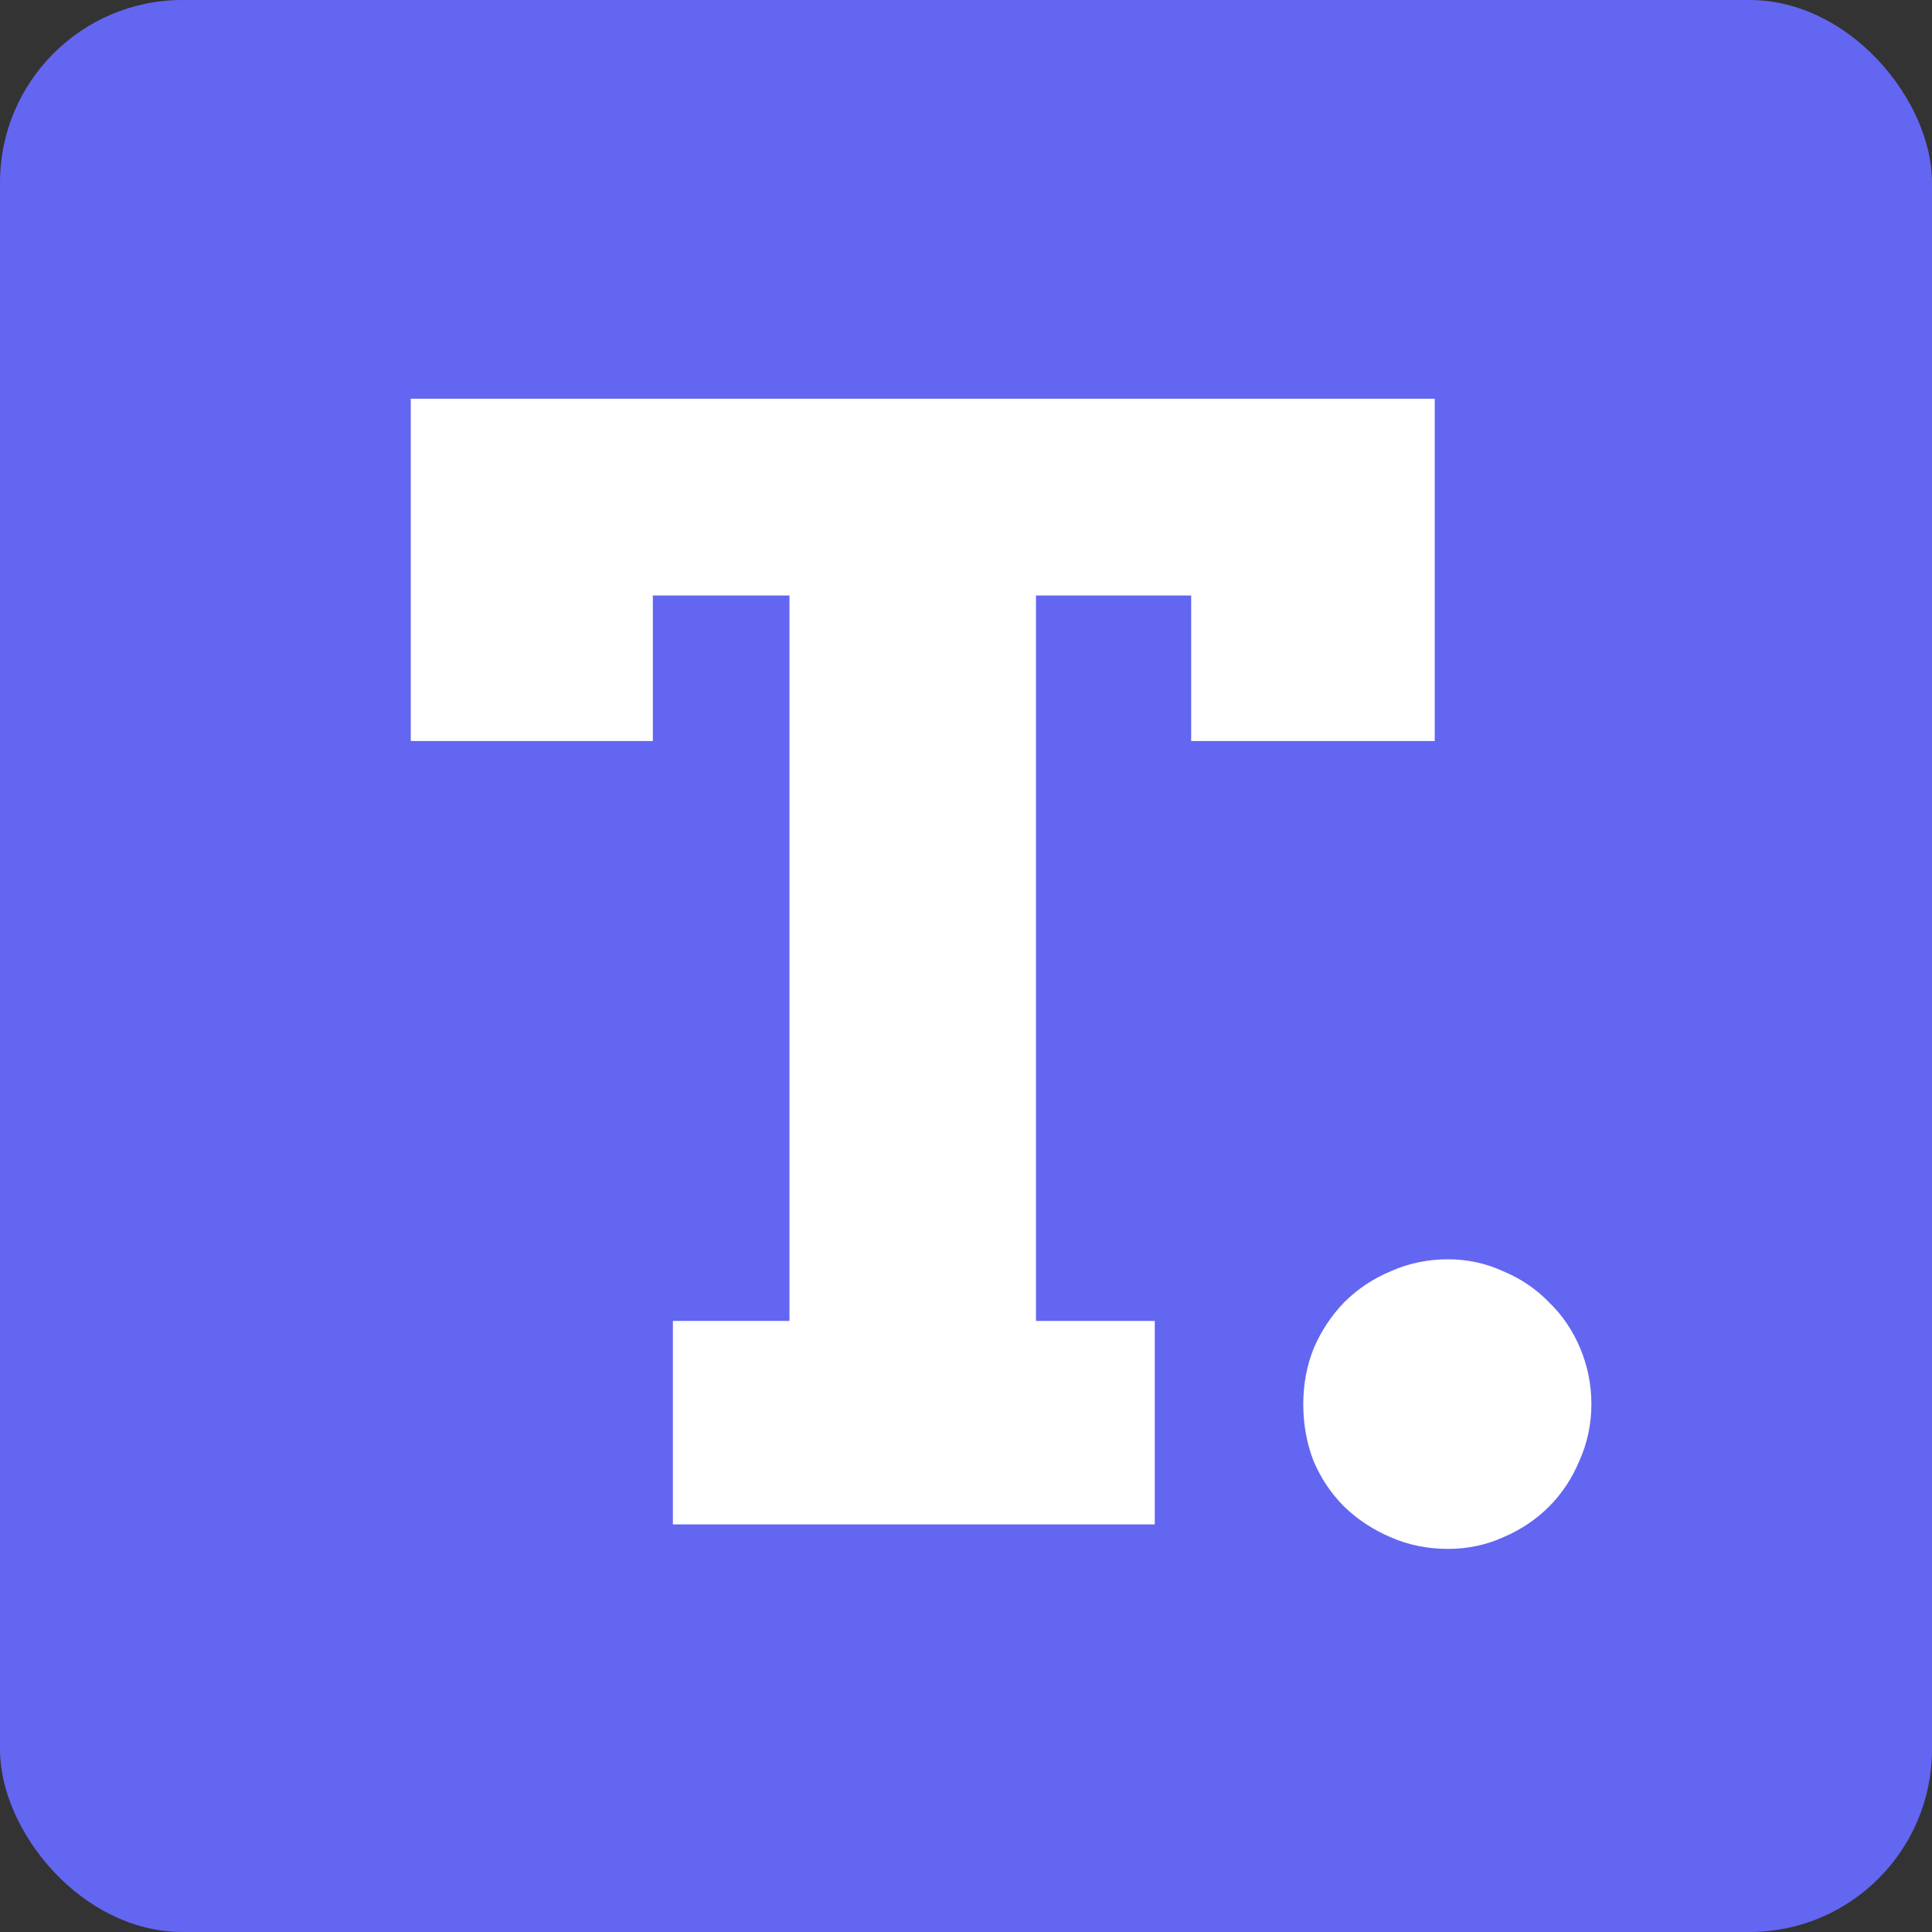
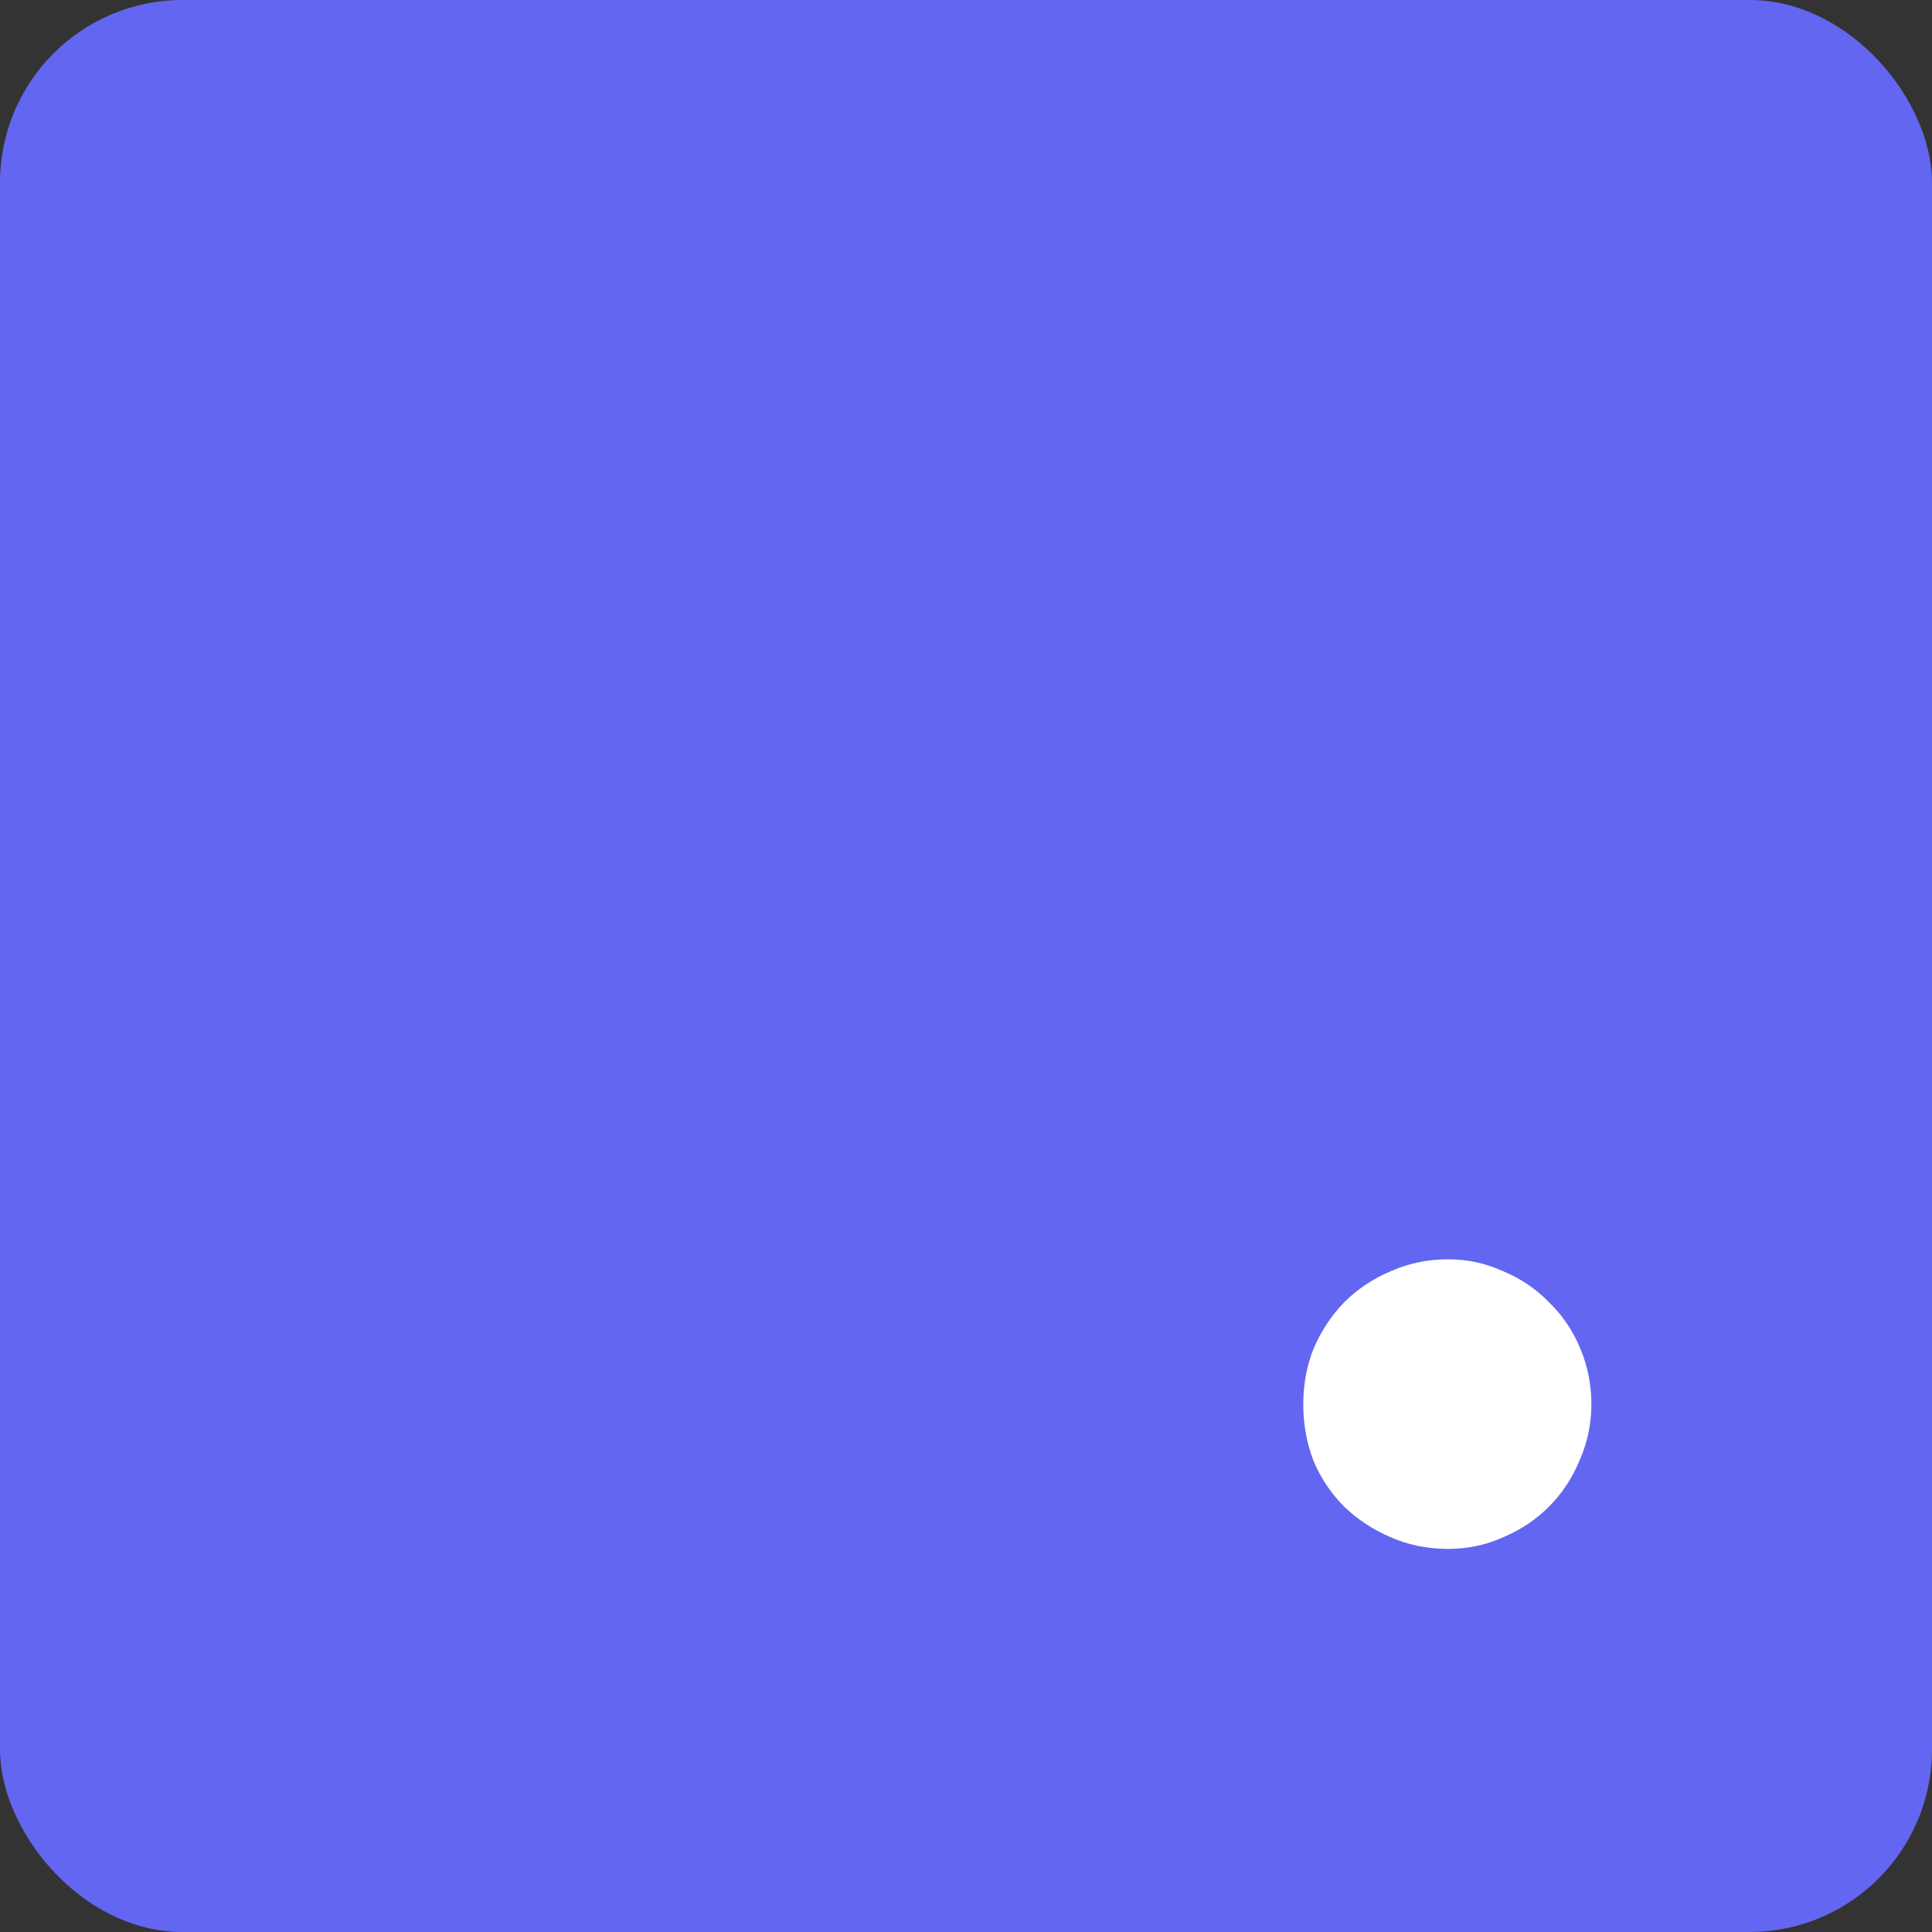
<svg xmlns="http://www.w3.org/2000/svg" id="svg8" version="1.1" viewBox="0 0 105.833 105.833" height="400" width="400">
  <rect x="0" y="0" width="105.833" height="105.833" fill="#333333" stroke="none" />
  <defs id="defs2" />
  <g id="layer1">
    <rect style="fill:#6366f1;stroke-width:2;stroke-linejoin:bevel;paint-order:stroke markers fill;fill-opacity:1" id="rect840" width="105.833" height="105.833" x="0" y="-1.7763568e-15" rx="10" ry="10" />
    <g aria-label="T." id="text835" style="font-size:83.303px;line-height:1.25;font-family:Arvo;-inkscape-font-specification:Arvo;fill:#ffffff;fill-opacity:1;stroke-width:0.265">
-       <path d="m 36.86,72.359 h 6.386 V 32.62 h -7.484 v 7.972 H 22.502 v -18.751 h 56.091 v 18.751 H 65.251 v -7.972 h -8.501 v 39.74 h 6.508 v 11.145 H 36.86 Z" style="font-style:normal;font-variant:normal;font-weight:bold;font-stretch:normal;font-family:Arvo;-inkscape-font-specification:'Arvo Bold';fill:#ffffff;fill-opacity:1;stroke-width:0.265" id="path847" />
      <path d="m 71.393,76.915 q 0,-1.627 0.569,-3.051 0.61,-1.424 1.668,-2.522 1.098,-1.098 2.563,-1.708 1.464,-0.651 3.132,-0.651 1.586,0 3.01,0.651 1.464,0.61 2.522,1.708 1.098,1.058 1.708,2.522 0.61,1.464 0.61,3.051 0,1.627 -0.651,3.091 -0.61,1.464 -1.668,2.522 -1.058,1.058 -2.481,1.668 -1.424,0.651 -3.051,0.651 -1.708,0 -3.173,-0.651 -1.424,-0.61 -2.522,-1.668 -1.058,-1.058 -1.668,-2.481 -0.569,-1.464 -0.569,-3.132 z" style="font-style:normal;font-variant:normal;font-weight:bold;font-stretch:normal;font-family:Arvo;-inkscape-font-specification:'Arvo Bold';fill:#ffffff;fill-opacity:1;stroke-width:0.265" id="path849" />
    </g>
  </g>
</svg>